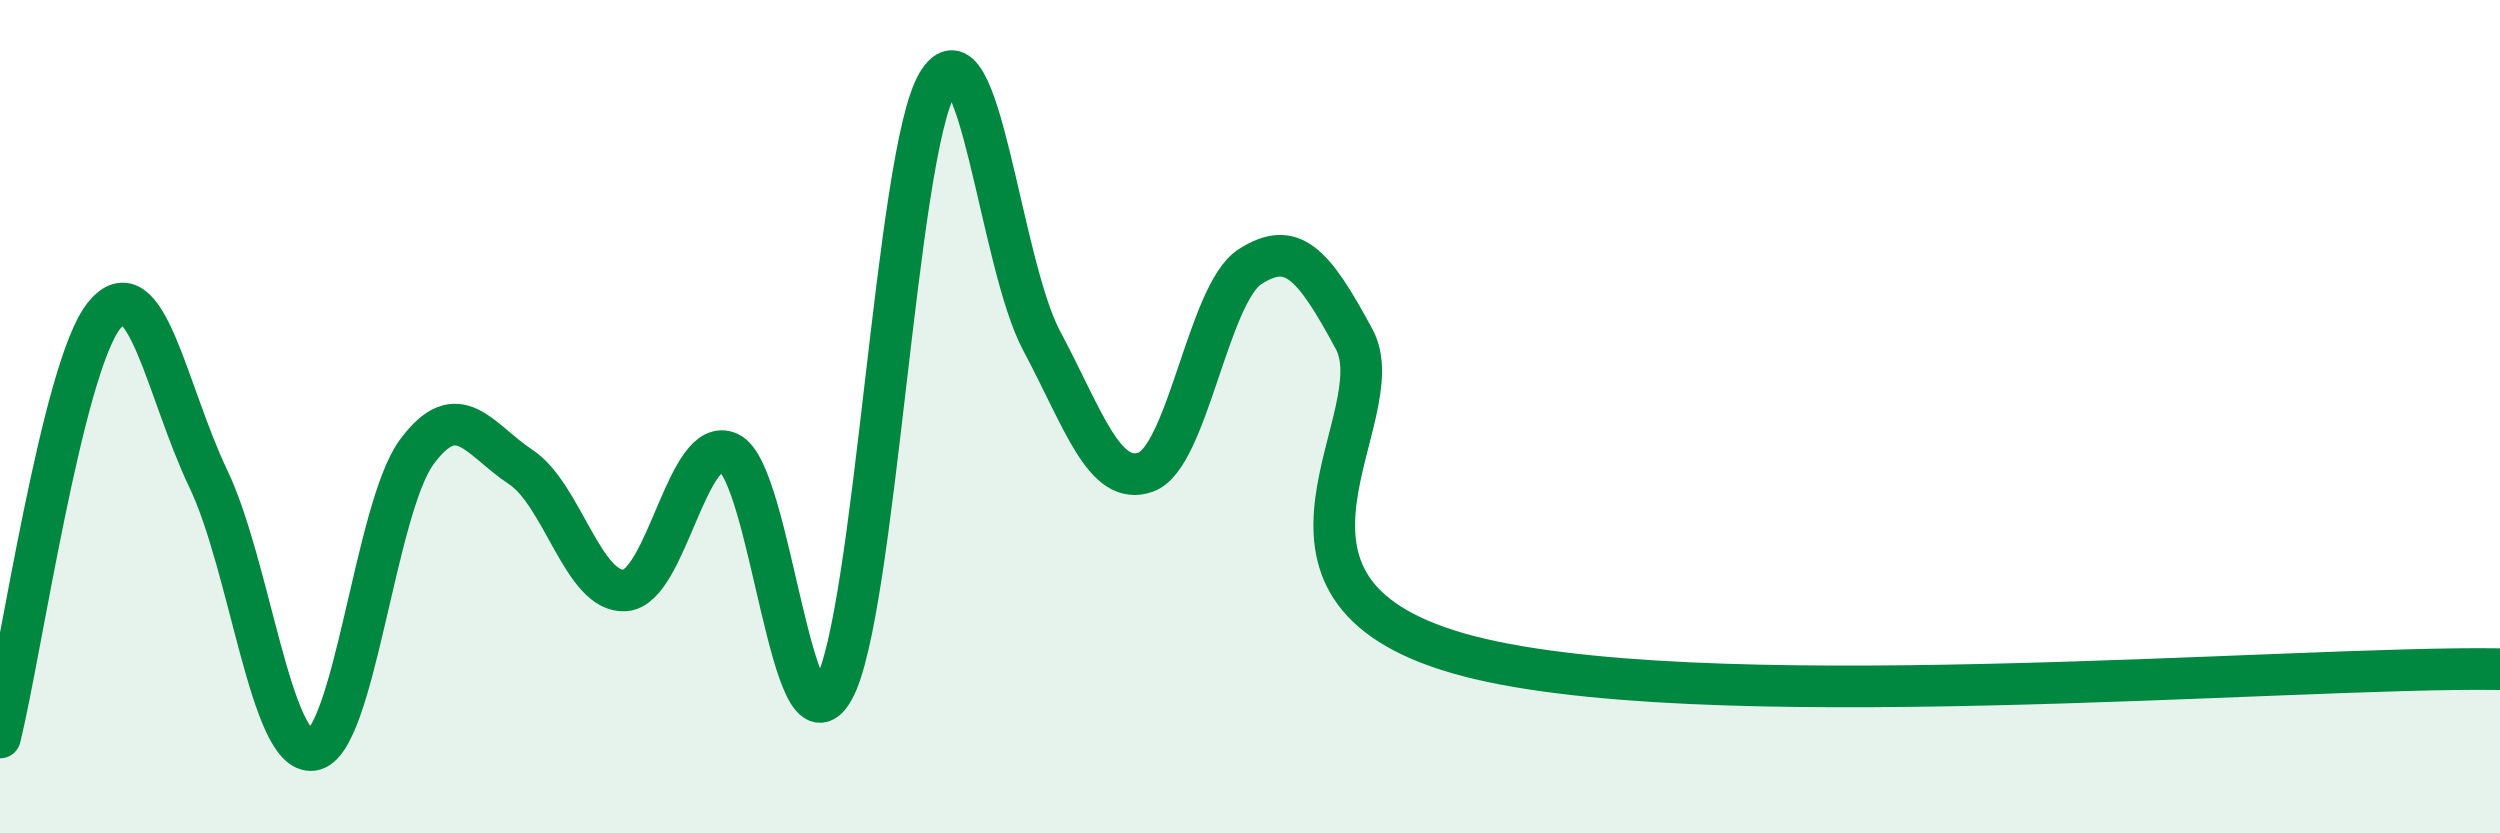
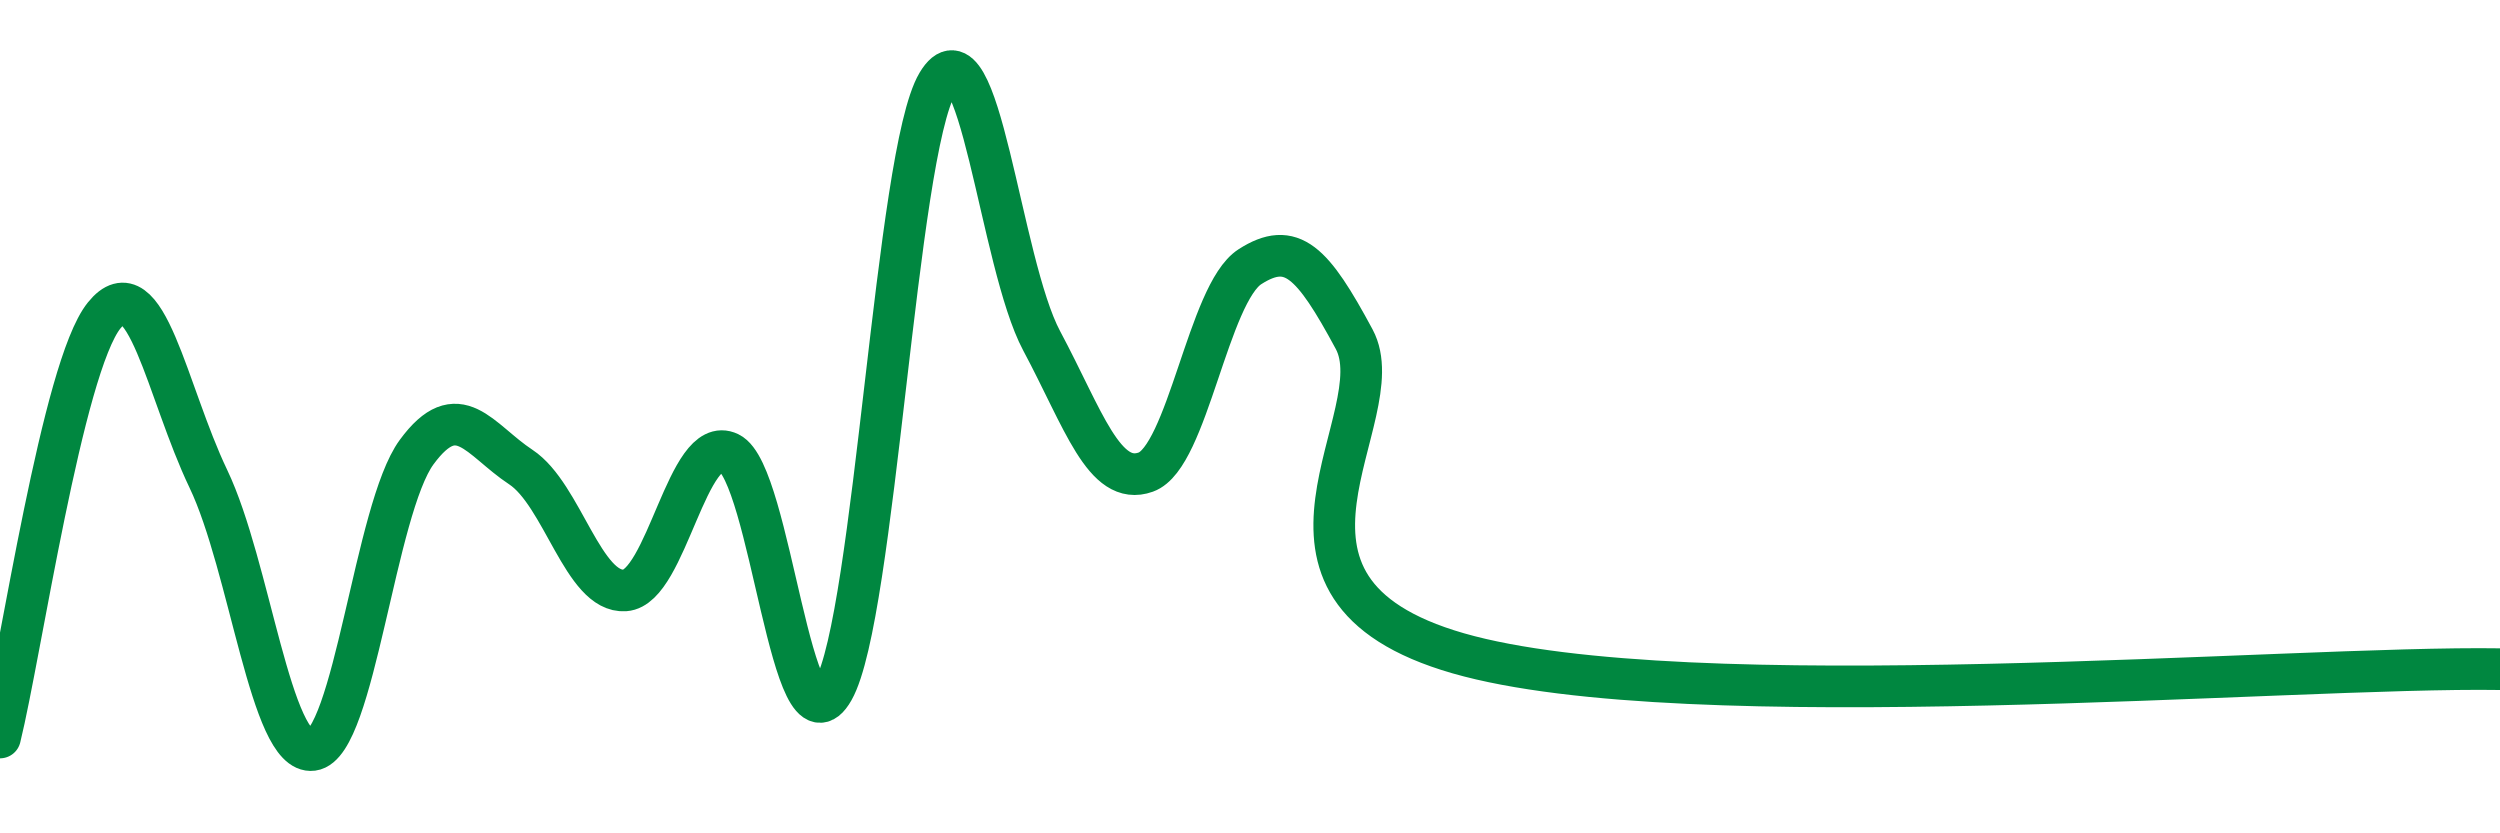
<svg xmlns="http://www.w3.org/2000/svg" width="60" height="20" viewBox="0 0 60 20">
-   <path d="M 0,17.7 C 0.5,15.67 1.5,8.81 2.5,7.57 C 3.5,6.33 4,9.4 5,11.49 C 6,13.58 6.5,18.13 7.5,18 C 8.5,17.87 9,12.21 10,10.85 C 11,9.49 11.5,10.55 12.5,11.21 C 13.5,11.87 14,14.24 15,14.17 C 16,14.1 16.5,10.39 17.5,10.87 C 18.5,11.35 19,18.33 20,16.56 C 21,14.79 21.5,3.68 22.5,2 C 23.5,0.32 24,6.31 25,8.18 C 26,10.05 26.5,11.69 27.5,11.33 C 28.5,10.97 29,7.04 30,6.4 C 31,5.76 31.5,6.28 32.5,8.14 C 33.5,10 29.5,14.1 35,15.68 C 40.5,17.26 55,15.98 60,16.06L60 20L0 20Z" fill="#008740" opacity="0.1" stroke-linecap="round" stroke-linejoin="round" />
  <path d="M 0,17.7 C 0.5,15.67 1.5,8.81 2.5,7.57 C 3.5,6.33 4,9.4 5,11.49 C 6,13.58 6.5,18.13 7.5,18 C 8.5,17.87 9,12.21 10,10.85 C 11,9.49 11.5,10.55 12.5,11.21 C 13.5,11.87 14,14.24 15,14.17 C 16,14.1 16.5,10.39 17.5,10.87 C 18.5,11.35 19,18.33 20,16.56 C 21,14.79 21.5,3.68 22.5,2 C 23.5,0.32 24,6.31 25,8.18 C 26,10.05 26.5,11.69 27.5,11.33 C 28.5,10.97 29,7.04 30,6.4 C 31,5.76 31.5,6.28 32.5,8.14 C 33.5,10 29.5,14.1 35,15.68 C 40.5,17.26 55,15.98 60,16.06" stroke="#008740" stroke-width="1" fill="none" stroke-linecap="round" stroke-linejoin="round" />
</svg>